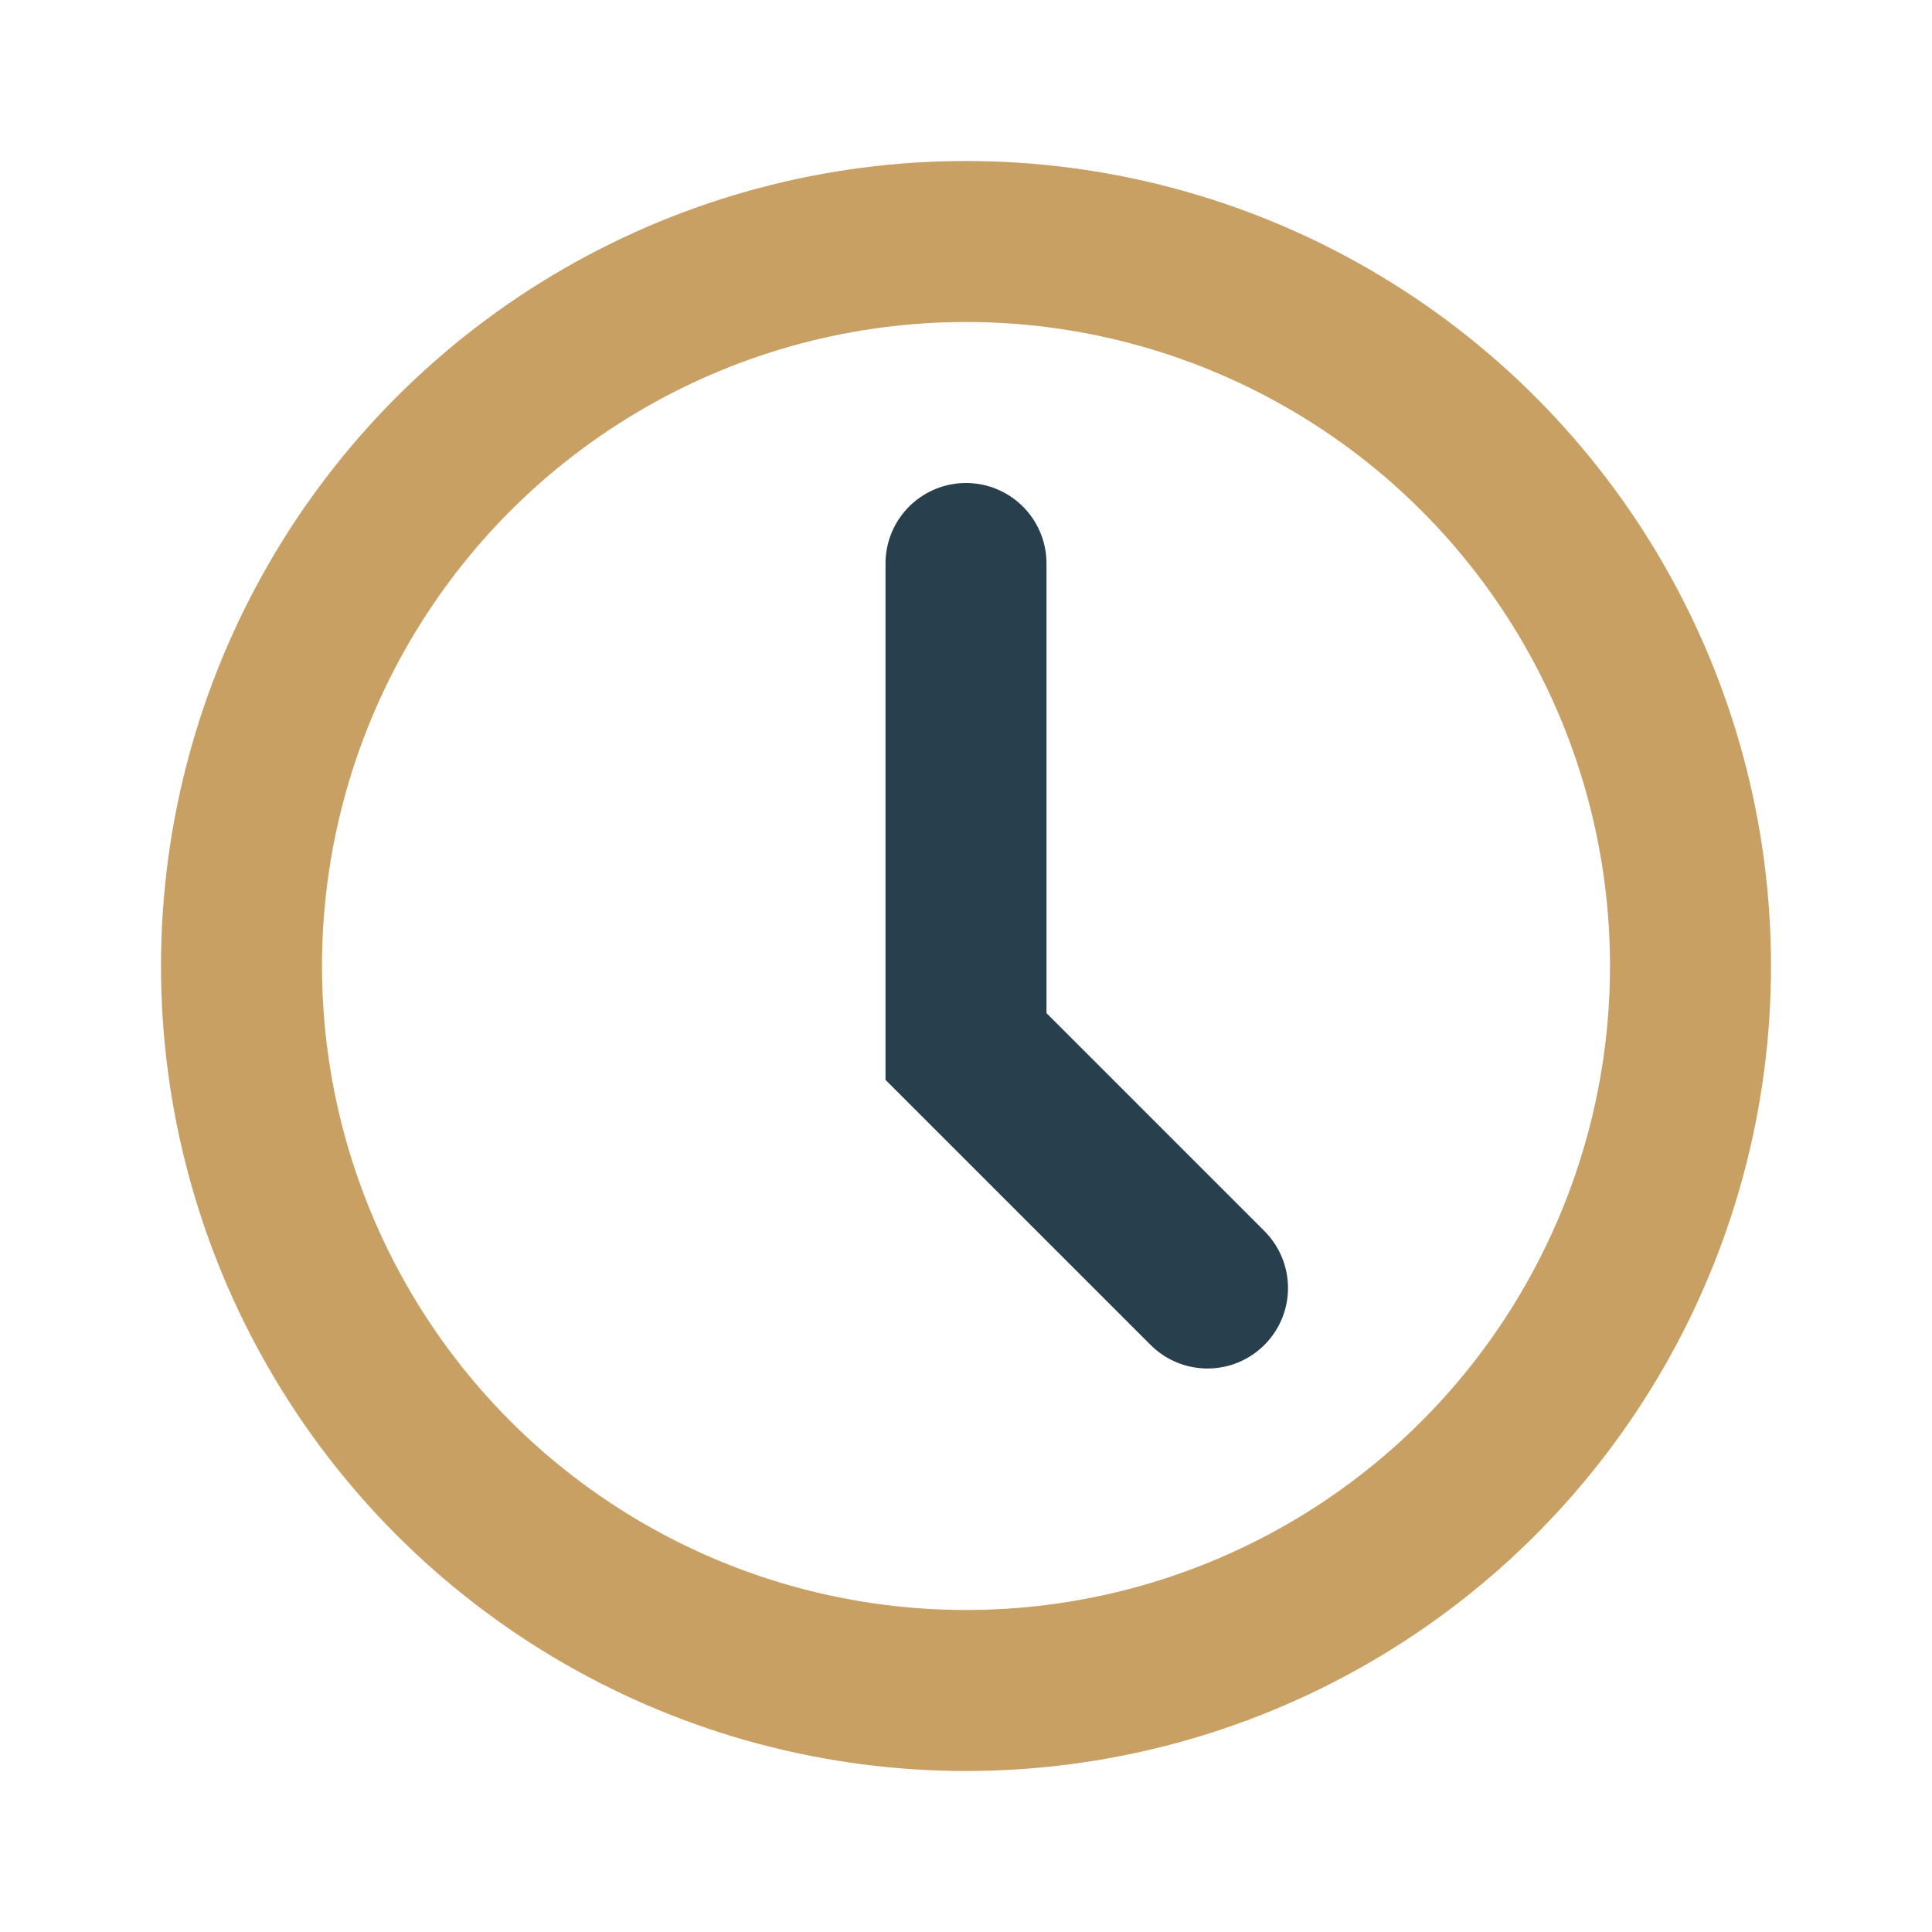
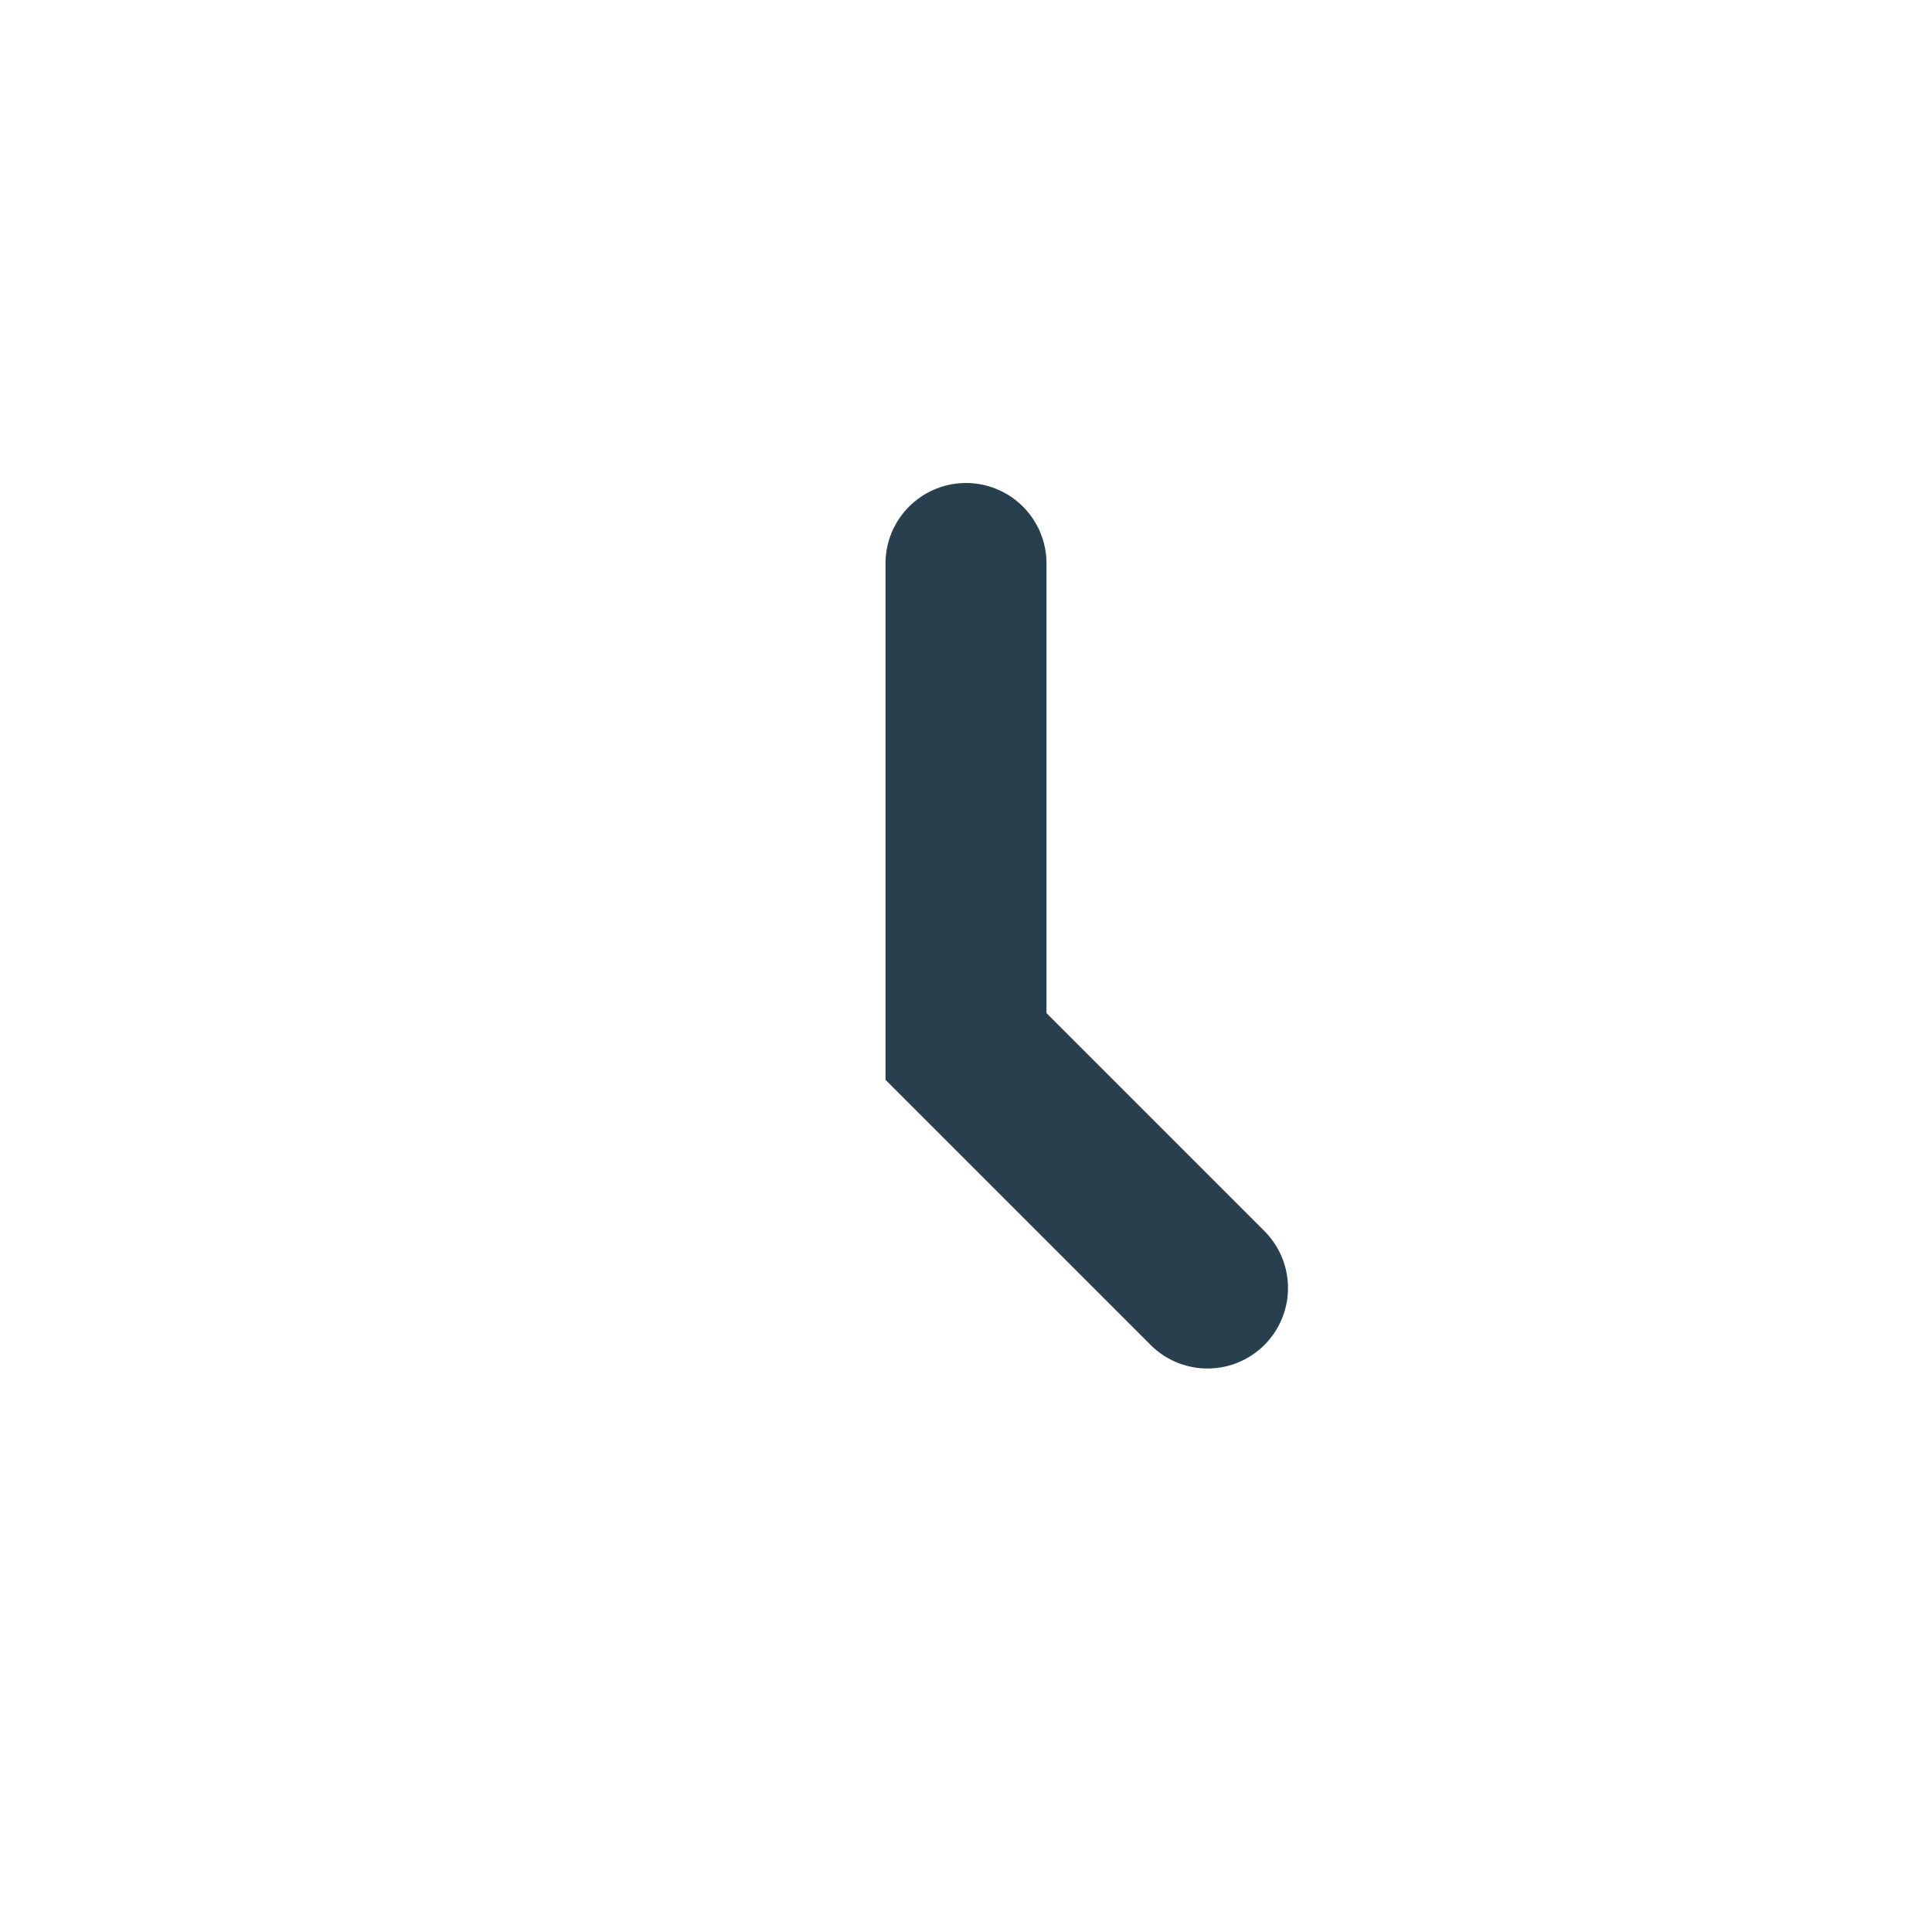
<svg xmlns="http://www.w3.org/2000/svg" width="24" height="24" viewBox="0 0 24 24">
-   <circle cx="12" cy="12" r="9" fill="none" stroke="#C9A063" stroke-width="2" />
  <path d="M12 7v6l3 3" stroke="#283F4E" stroke-width="2" fill="none" stroke-linecap="round" />
</svg>